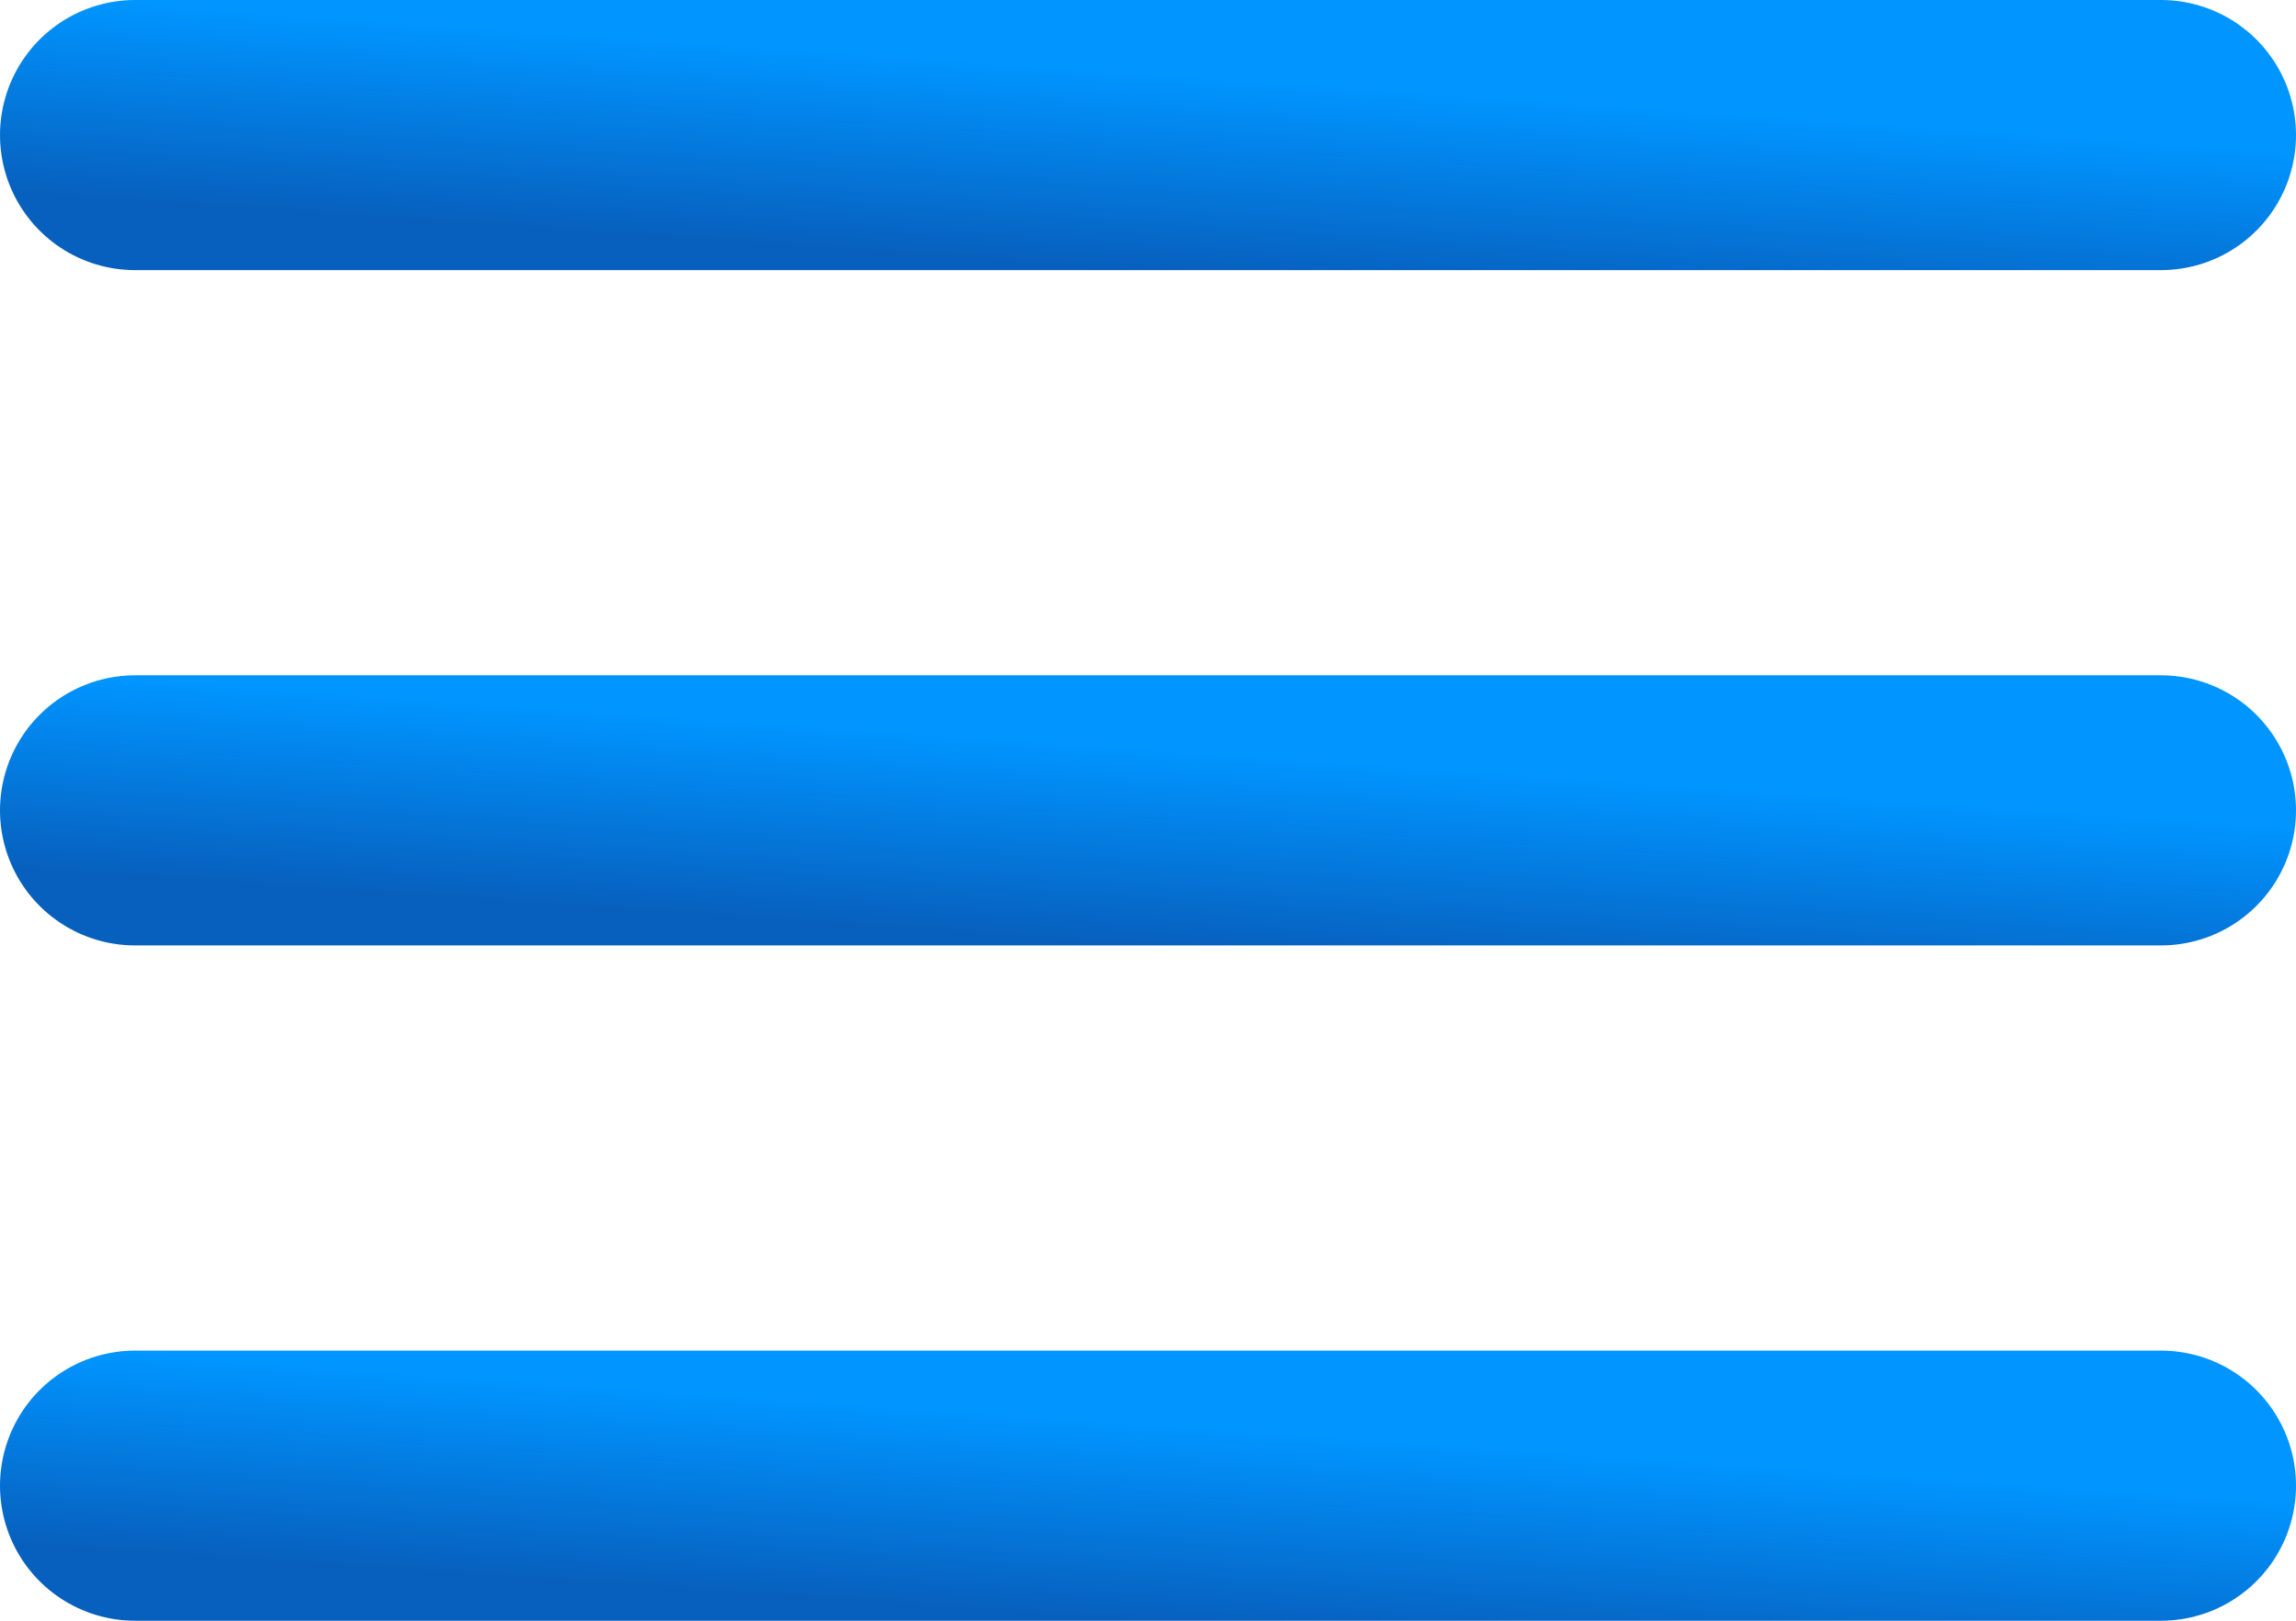
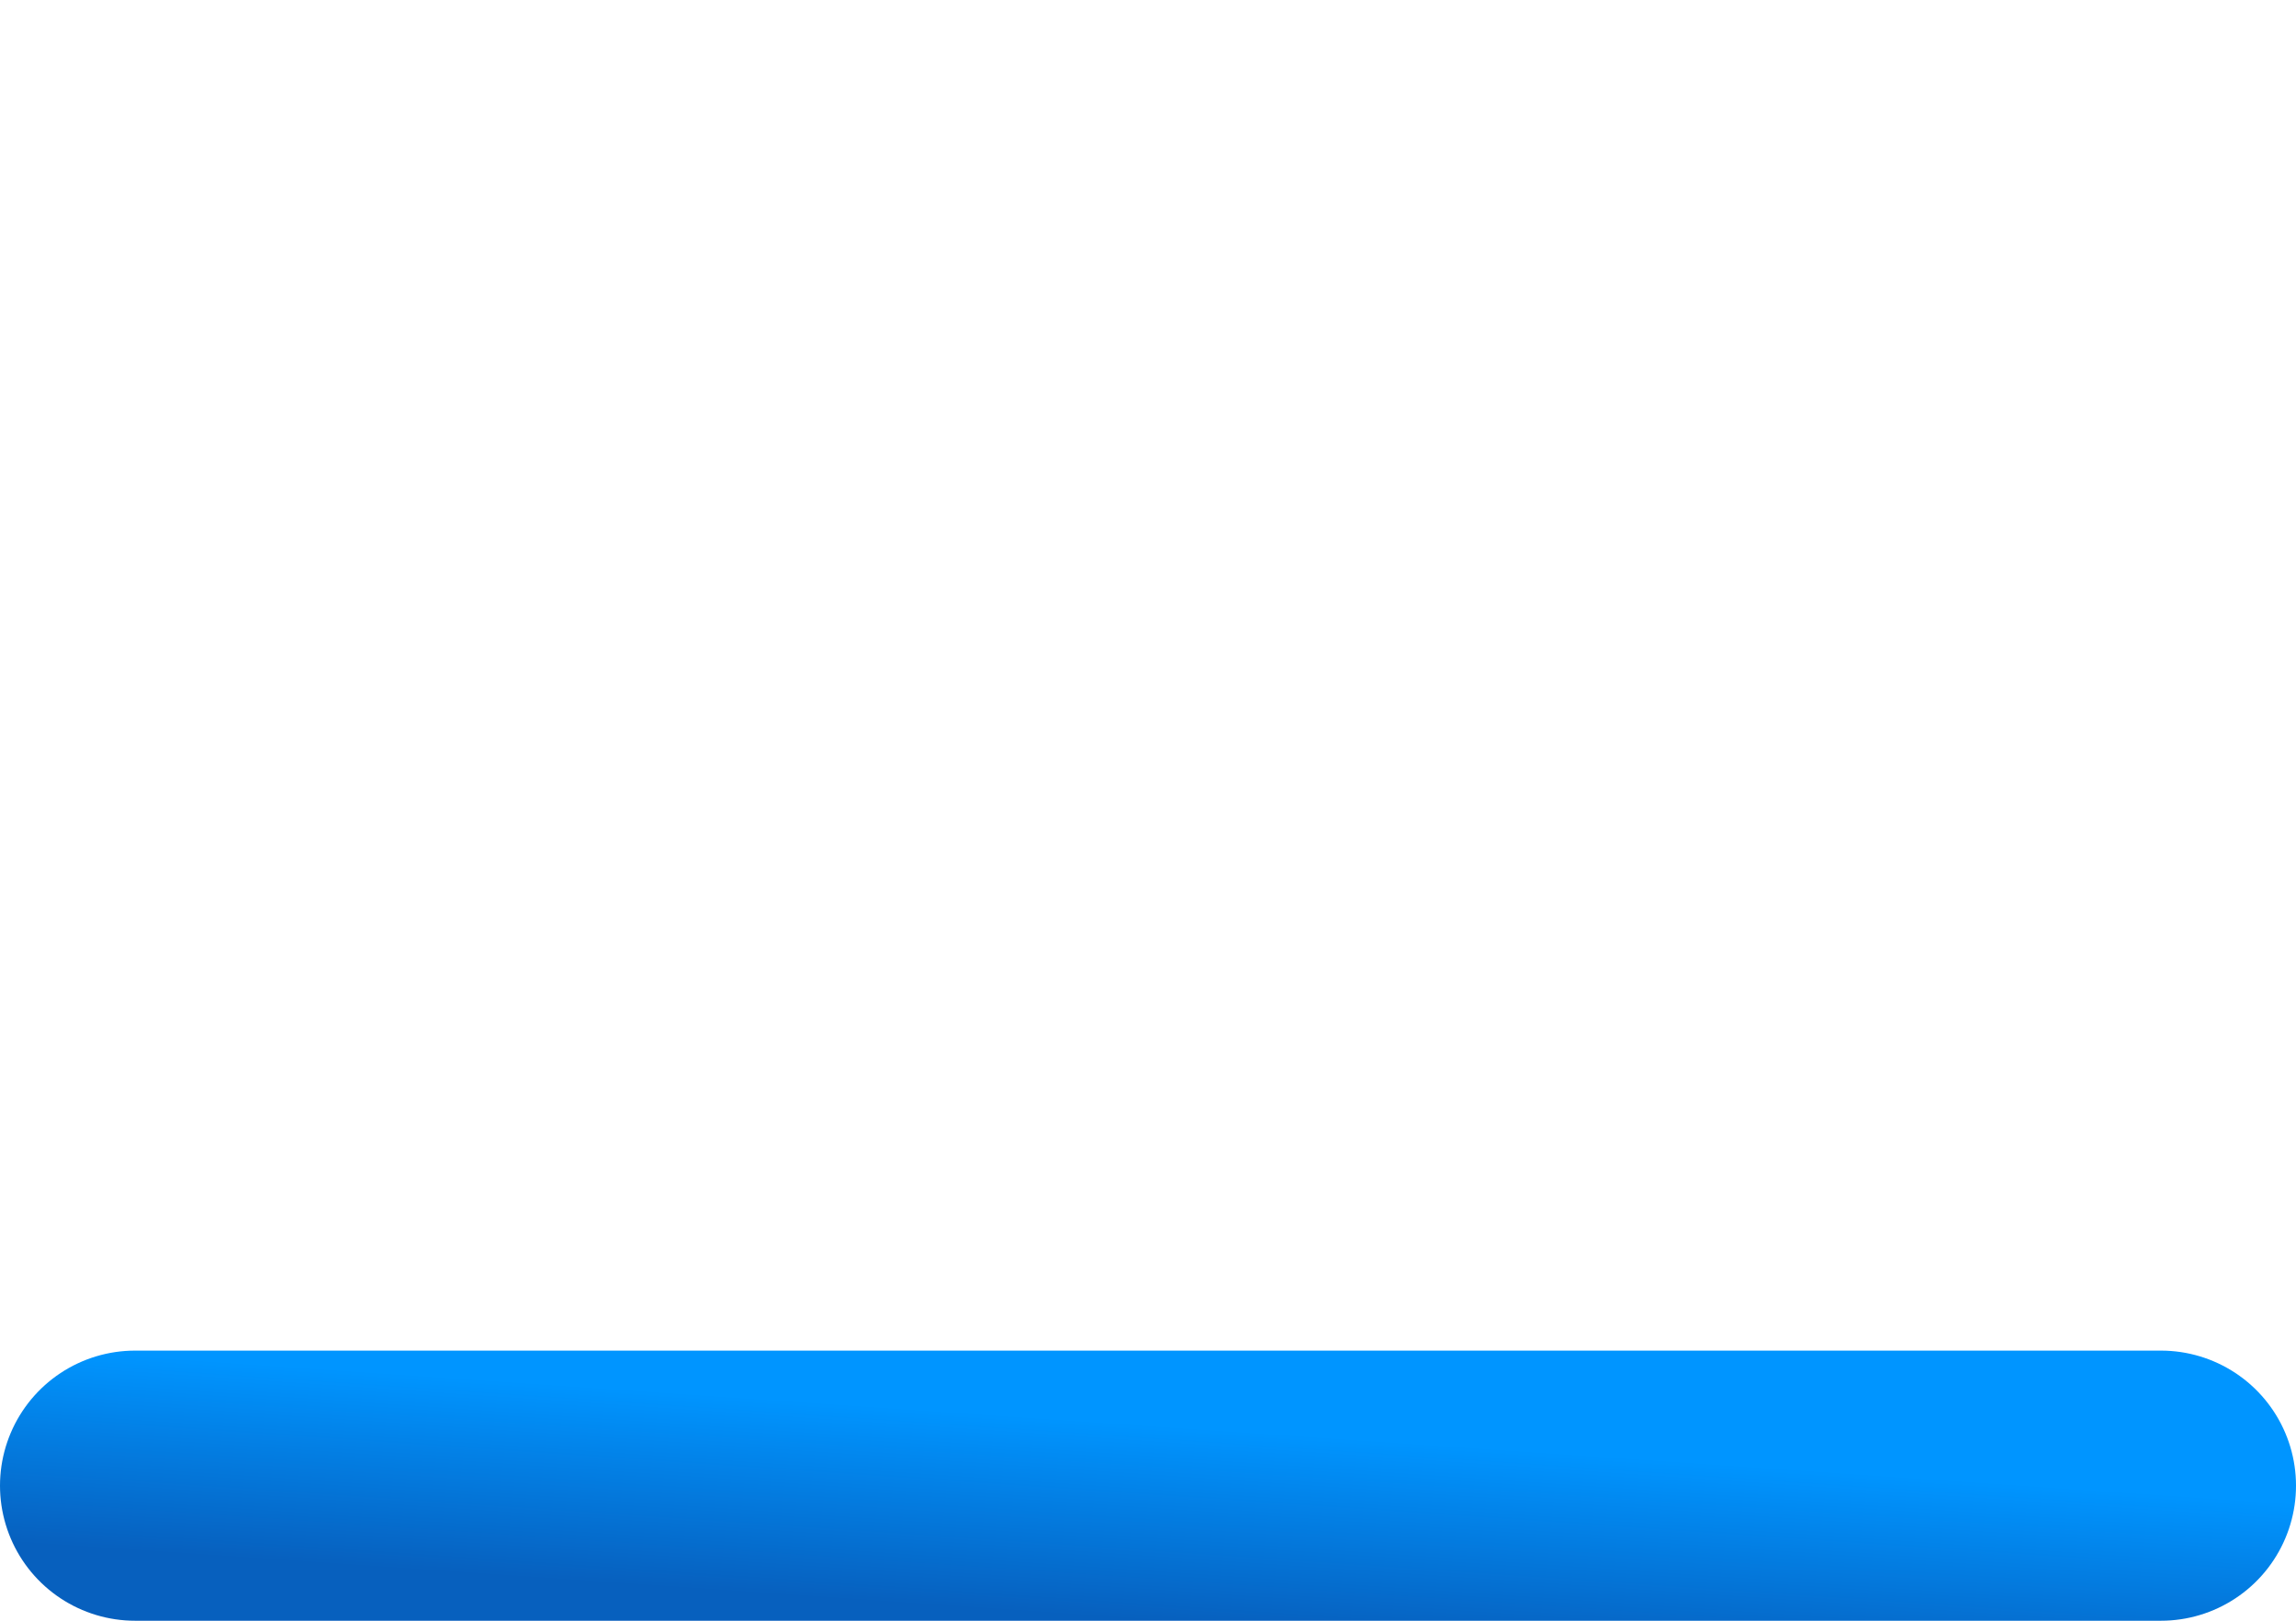
<svg xmlns="http://www.w3.org/2000/svg" width="17" height="12" viewBox="0 0 17 12" fill="none">
-   <path d="M1 1H16" stroke="url(#paint0_linear_267_659)" stroke-width="2" stroke-linecap="round" />
-   <path d="M1 6H16" stroke="url(#paint1_linear_267_659)" stroke-width="2" stroke-linecap="round" />
  <path d="M1 11H16" stroke="url(#paint2_linear_267_659)" stroke-width="2" stroke-linecap="round" />
  <defs>
    <linearGradient id="paint0_linear_267_659" x1="15.143" y1="1" x2="15.044" y2="2.447" gradientUnits="userSpaceOnUse">
      <stop stop-color="#0095FF" />
      <stop offset="1" stop-color="#0760BE" />
    </linearGradient>
    <linearGradient id="paint1_linear_267_659" x1="15.143" y1="6" x2="15.044" y2="7.447" gradientUnits="userSpaceOnUse">
      <stop stop-color="#0095FF" />
      <stop offset="1" stop-color="#0760BE" />
    </linearGradient>
    <linearGradient id="paint2_linear_267_659" x1="15.143" y1="11" x2="15.044" y2="12.447" gradientUnits="userSpaceOnUse">
      <stop stop-color="#0095FF" />
      <stop offset="1" stop-color="#0760BE" />
    </linearGradient>
  </defs>
</svg>